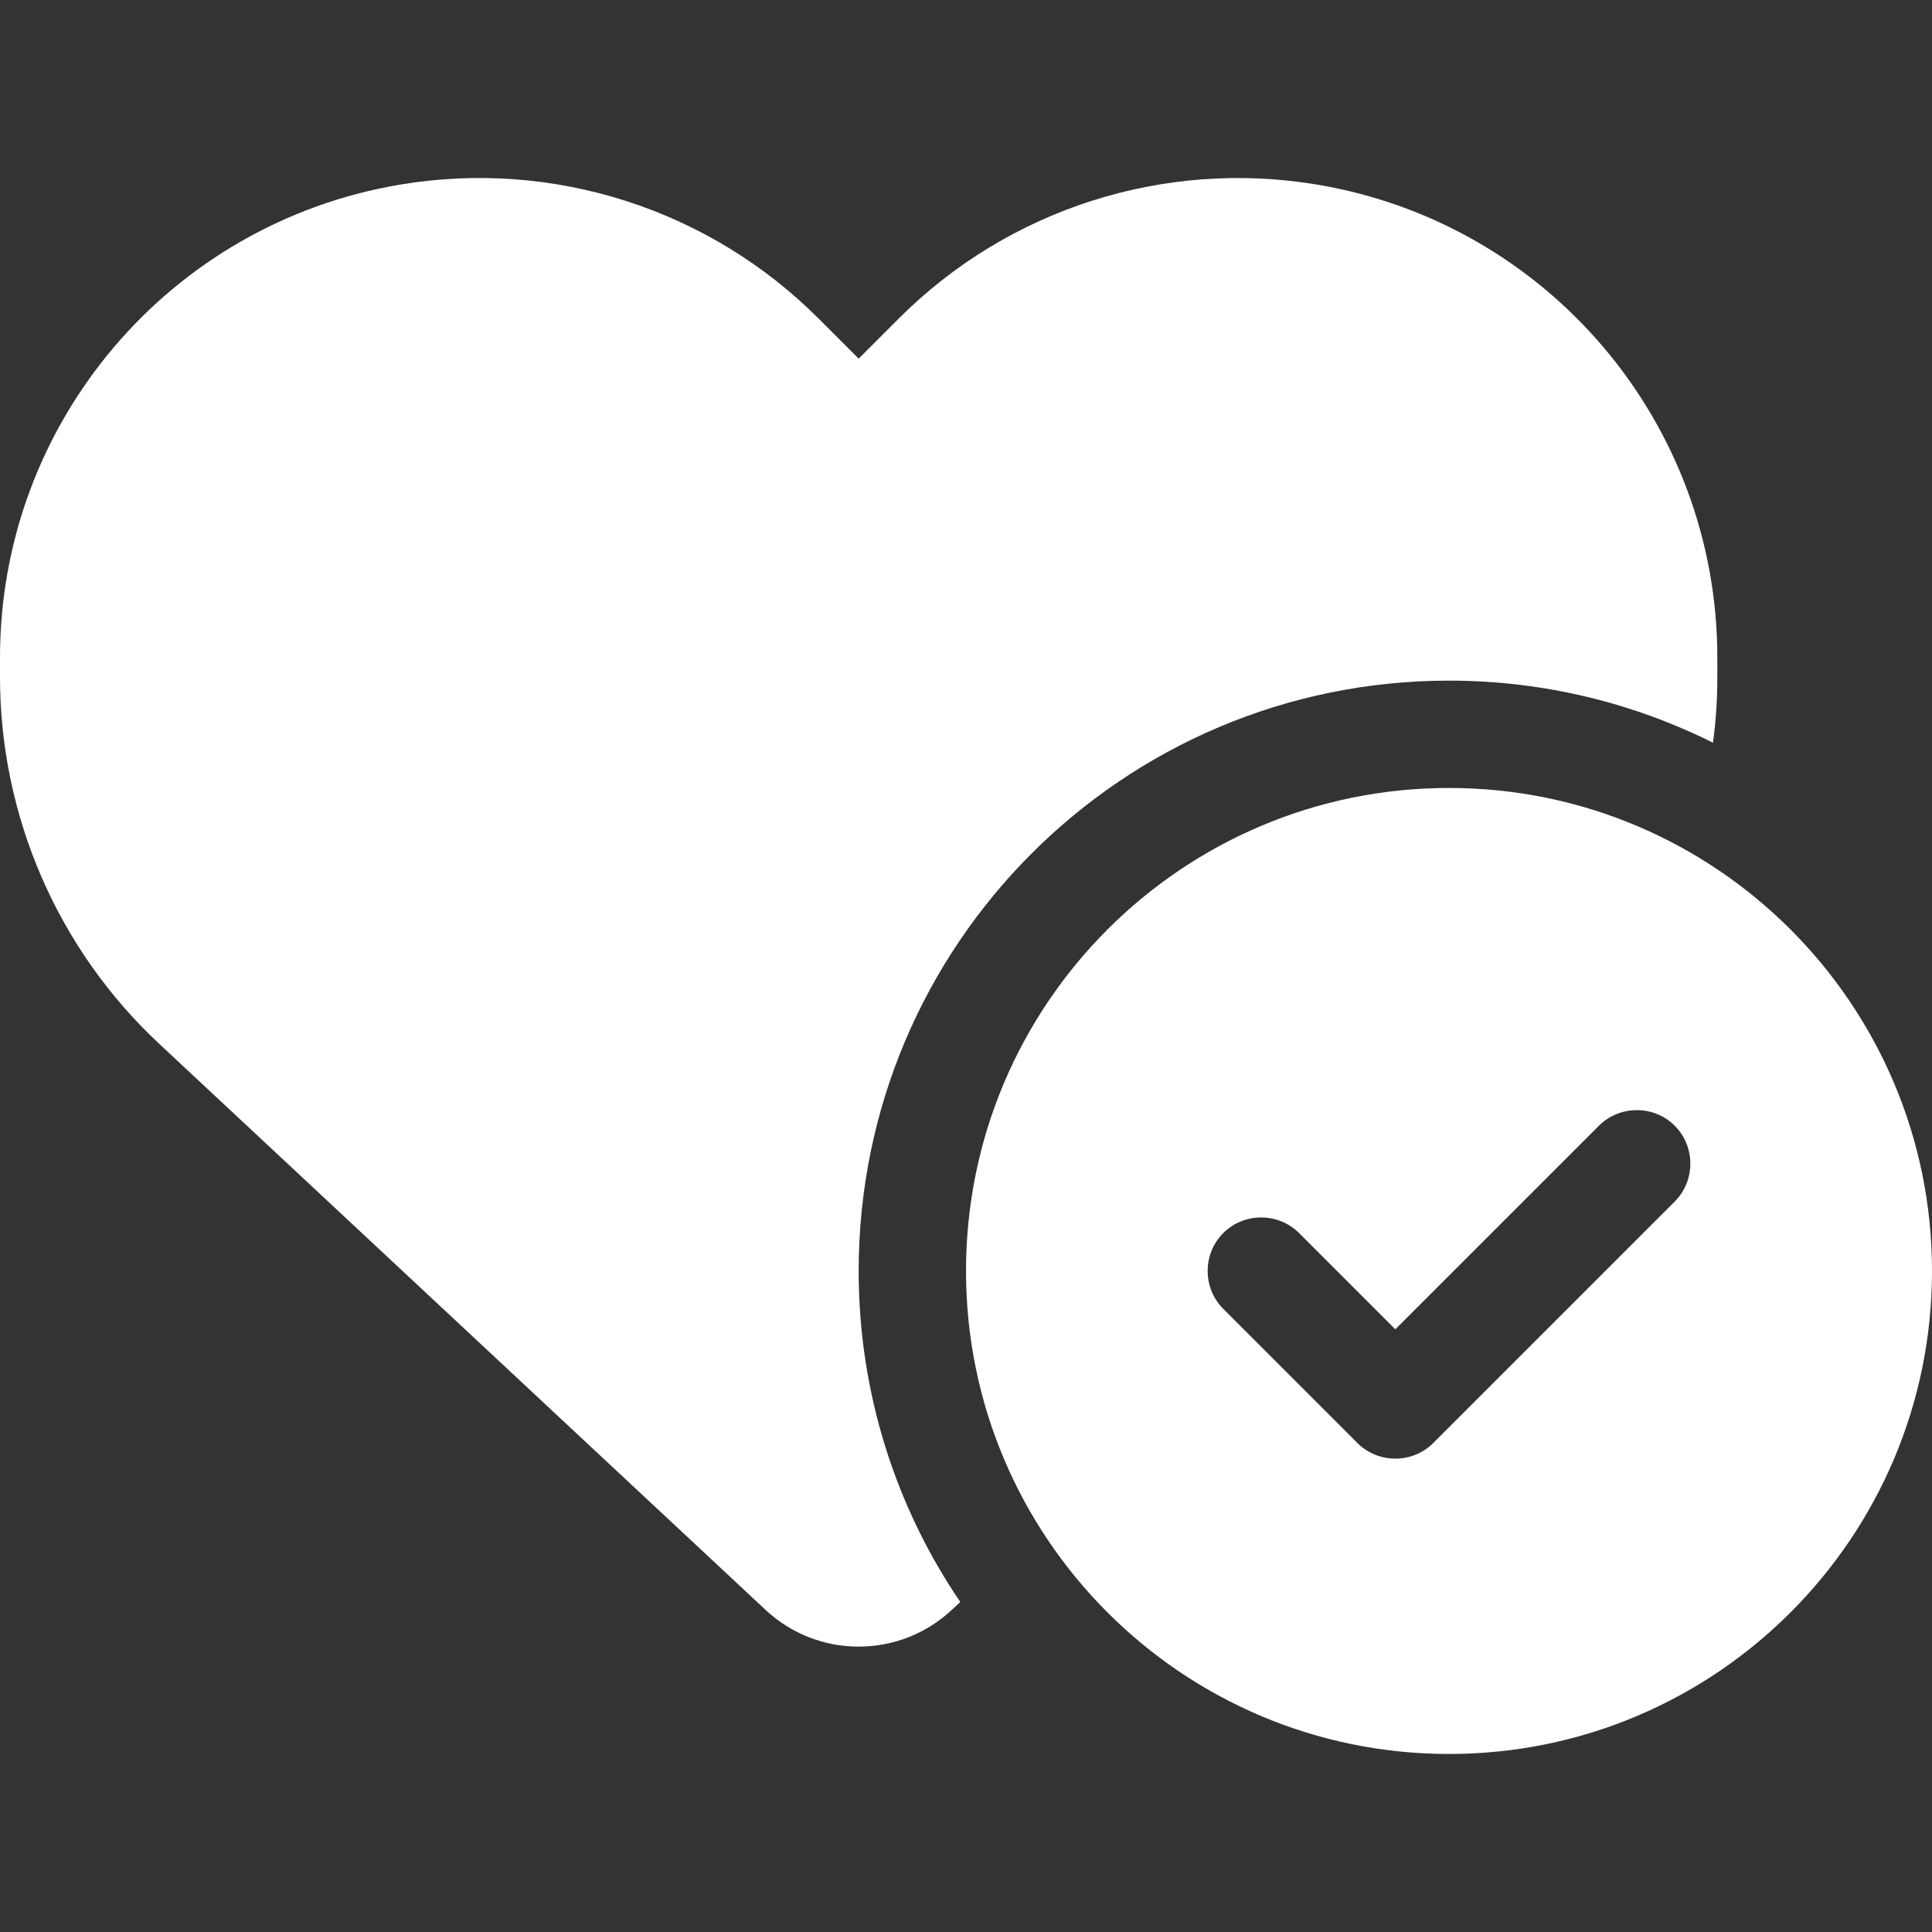
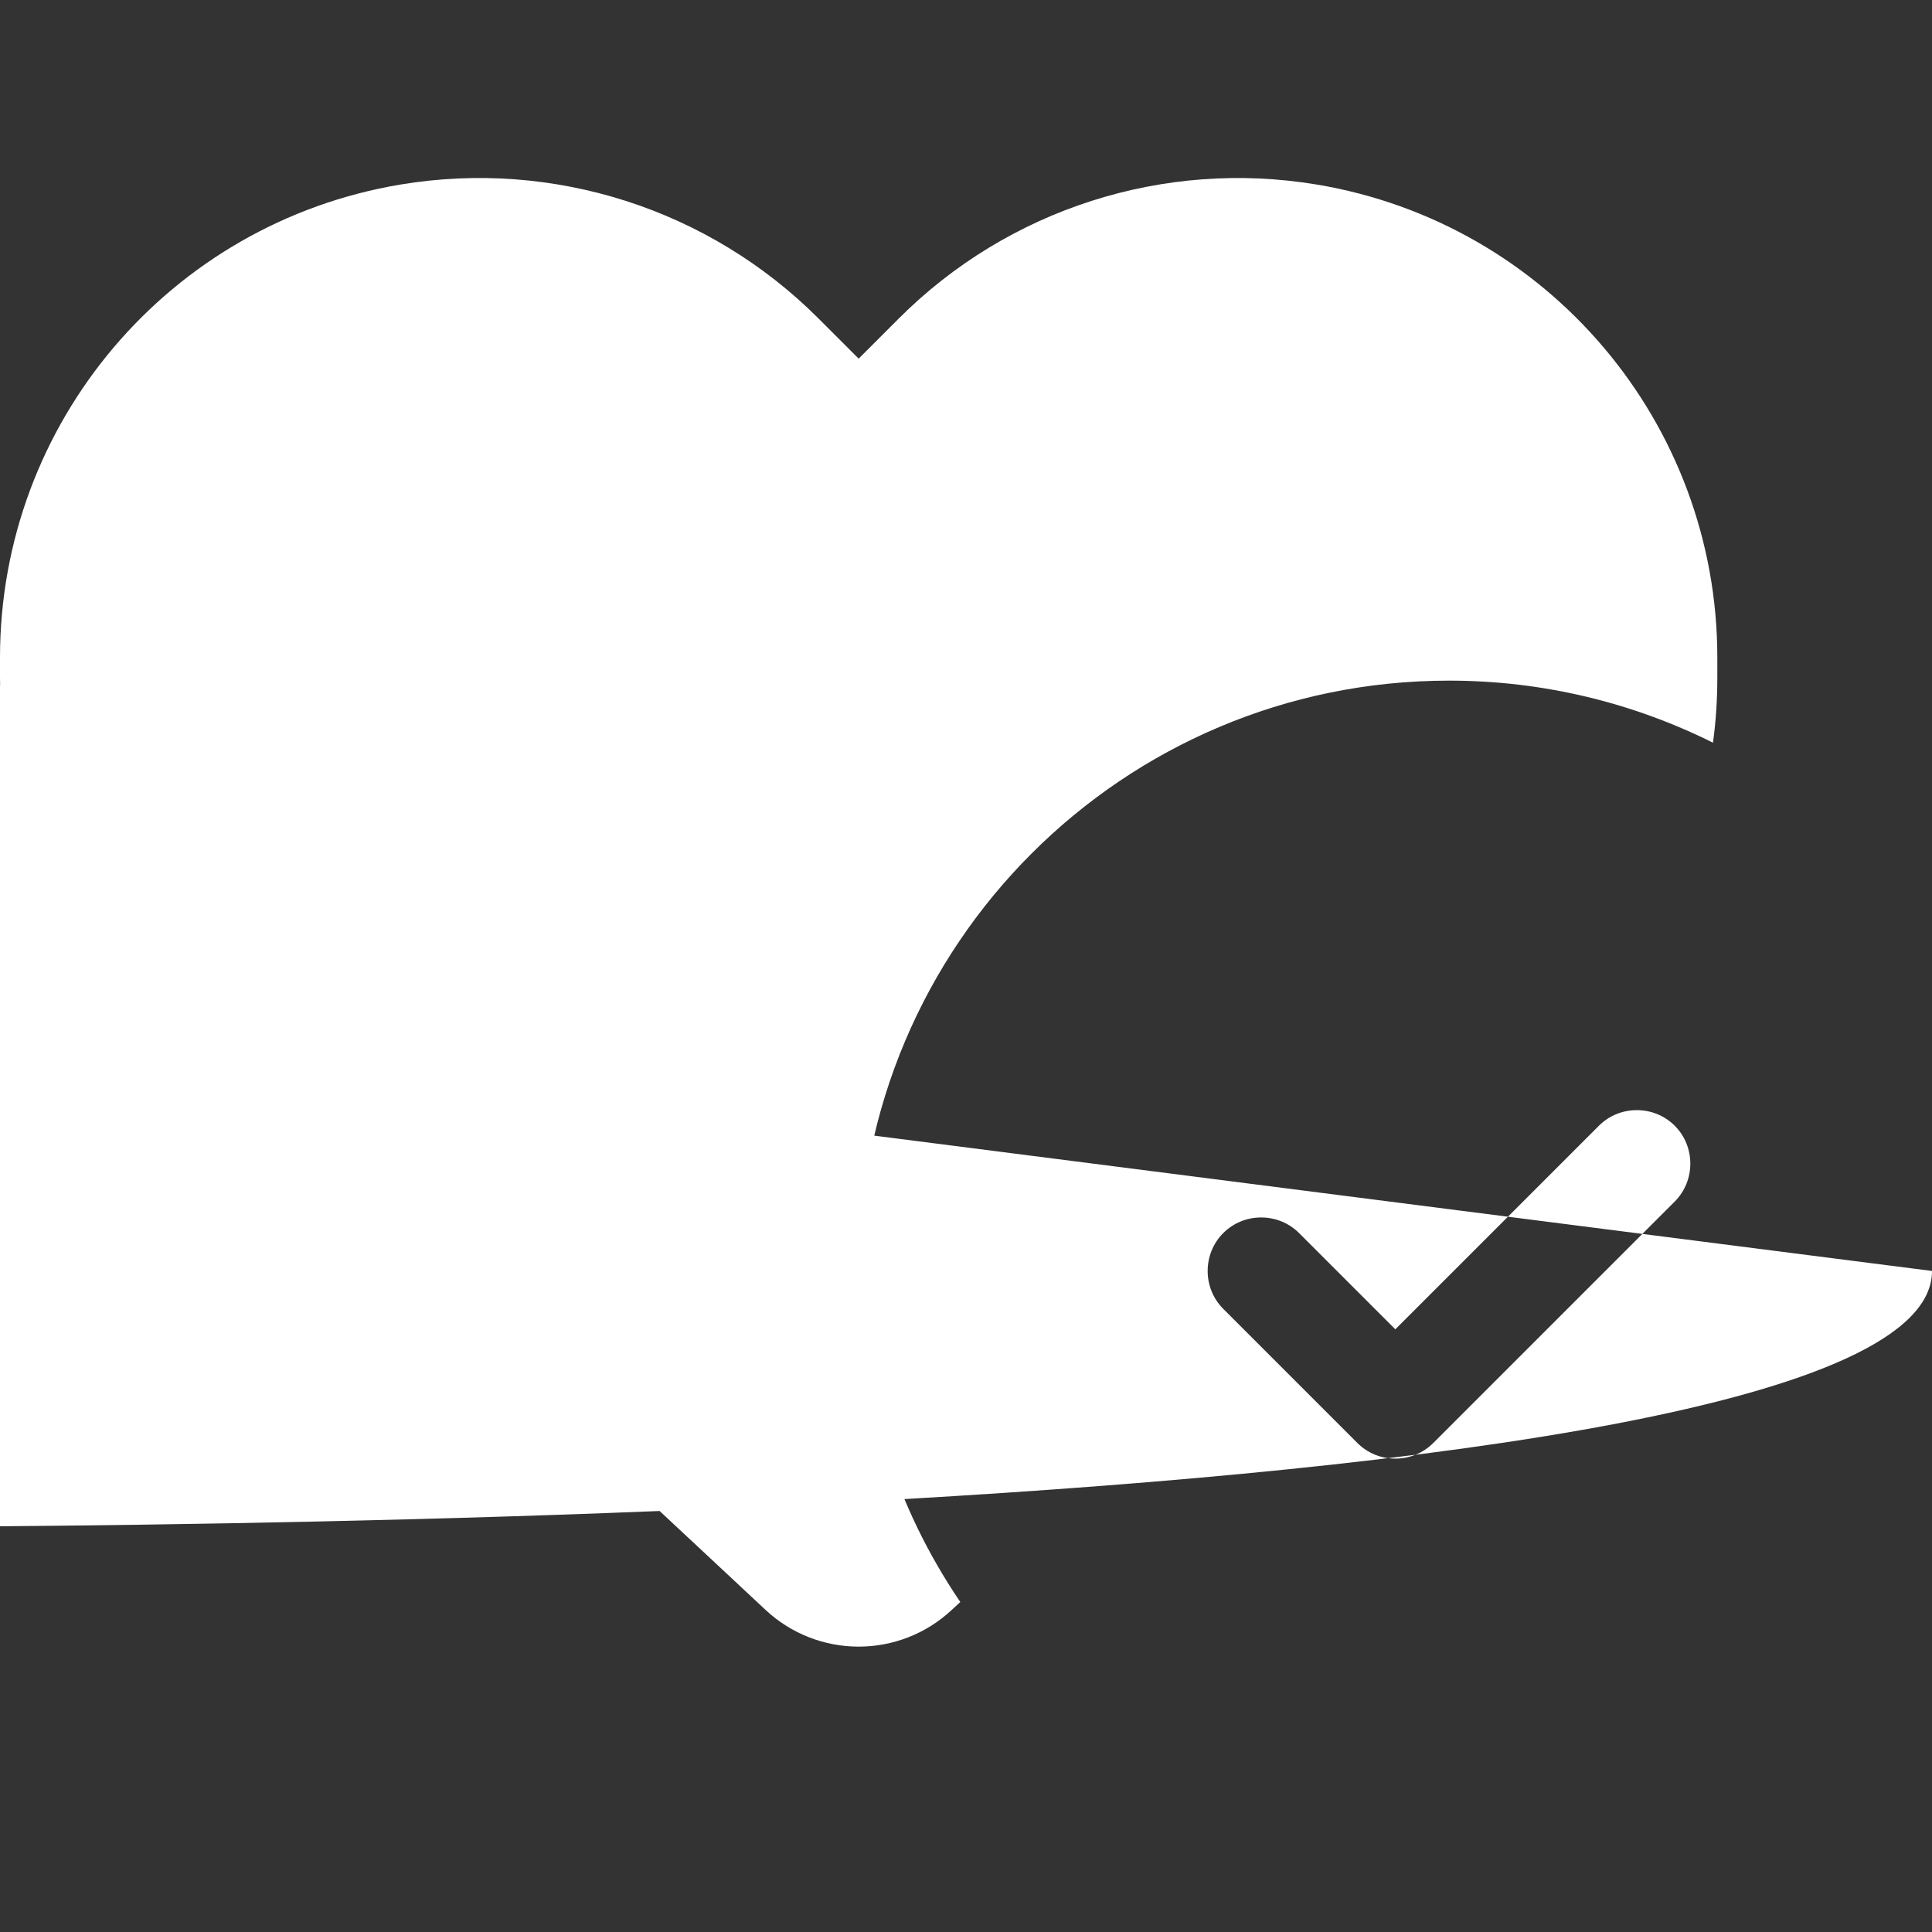
<svg xmlns="http://www.w3.org/2000/svg" version="1.1" id="Layer_1" x="0px" y="0px" width="261.621px" height="261.618px" viewBox="0 0 261.621 261.618" enable-background="new 0 0 261.621 261.618" xml:space="preserve">
  <rect x="0" y="0" width="261.621" height="261.618" fill="#333333" stroke="none" />
-   <path fill="#FFFFFF" d="M21.62,141.403l82.074,76.625c3.406,3.179,7.903,4.949,12.582,4.949c4.678,0,9.174-1.771,12.581-4.949  l1.181-1.092c-8.676-12.762-13.762-28.206-13.762-44.829c0-44.149,35.791-79.94,79.939-79.94c12.854,0,24.981,3.043,35.746,8.403  c0.408-2.952,0.59-5.904,0.59-8.902v-2.634c0-31.749-22.937-58.819-54.231-64.042c-20.712-3.452-41.787,3.315-56.595,18.123  l-5.449,5.45l-5.451-5.45C96.019,28.306,74.943,21.538,54.231,24.99C22.938,30.214,0,57.284,0,89.033v2.634  C0,110.517,7.812,128.548,21.62,141.403L21.62,141.403z M261.621,172.107c0-36.109-29.296-65.406-65.405-65.406  s-65.405,29.296-65.405,65.406s29.296,65.406,65.405,65.406S261.621,208.216,261.621,172.107z M226.784,152.44  c2.815,2.816,2.815,7.448,0,10.265l-32.704,32.703c-2.815,2.816-7.447,2.816-10.264,0l-18.169-18.169  c-2.816-2.816-2.816-7.448,0-10.264c2.816-2.816,7.449-2.816,10.266,0l13.035,13.034l27.57-27.569  C219.334,149.625,223.968,149.625,226.784,152.44L226.784,152.44z" />
+   <path fill="#FFFFFF" d="M21.62,141.403l82.074,76.625c3.406,3.179,7.903,4.949,12.582,4.949c4.678,0,9.174-1.771,12.581-4.949  l1.181-1.092c-8.676-12.762-13.762-28.206-13.762-44.829c0-44.149,35.791-79.94,79.939-79.94c12.854,0,24.981,3.043,35.746,8.403  c0.408-2.952,0.59-5.904,0.59-8.902v-2.634c0-31.749-22.937-58.819-54.231-64.042c-20.712-3.452-41.787,3.315-56.595,18.123  l-5.449,5.45l-5.451-5.45C96.019,28.306,74.943,21.538,54.231,24.99C22.938,30.214,0,57.284,0,89.033v2.634  C0,110.517,7.812,128.548,21.62,141.403L21.62,141.403z c0-36.109-29.296-65.406-65.405-65.406  s-65.405,29.296-65.405,65.406s29.296,65.406,65.405,65.406S261.621,208.216,261.621,172.107z M226.784,152.44  c2.815,2.816,2.815,7.448,0,10.265l-32.704,32.703c-2.815,2.816-7.447,2.816-10.264,0l-18.169-18.169  c-2.816-2.816-2.816-7.448,0-10.264c2.816-2.816,7.449-2.816,10.266,0l13.035,13.034l27.57-27.569  C219.334,149.625,223.968,149.625,226.784,152.44L226.784,152.44z" />
</svg>